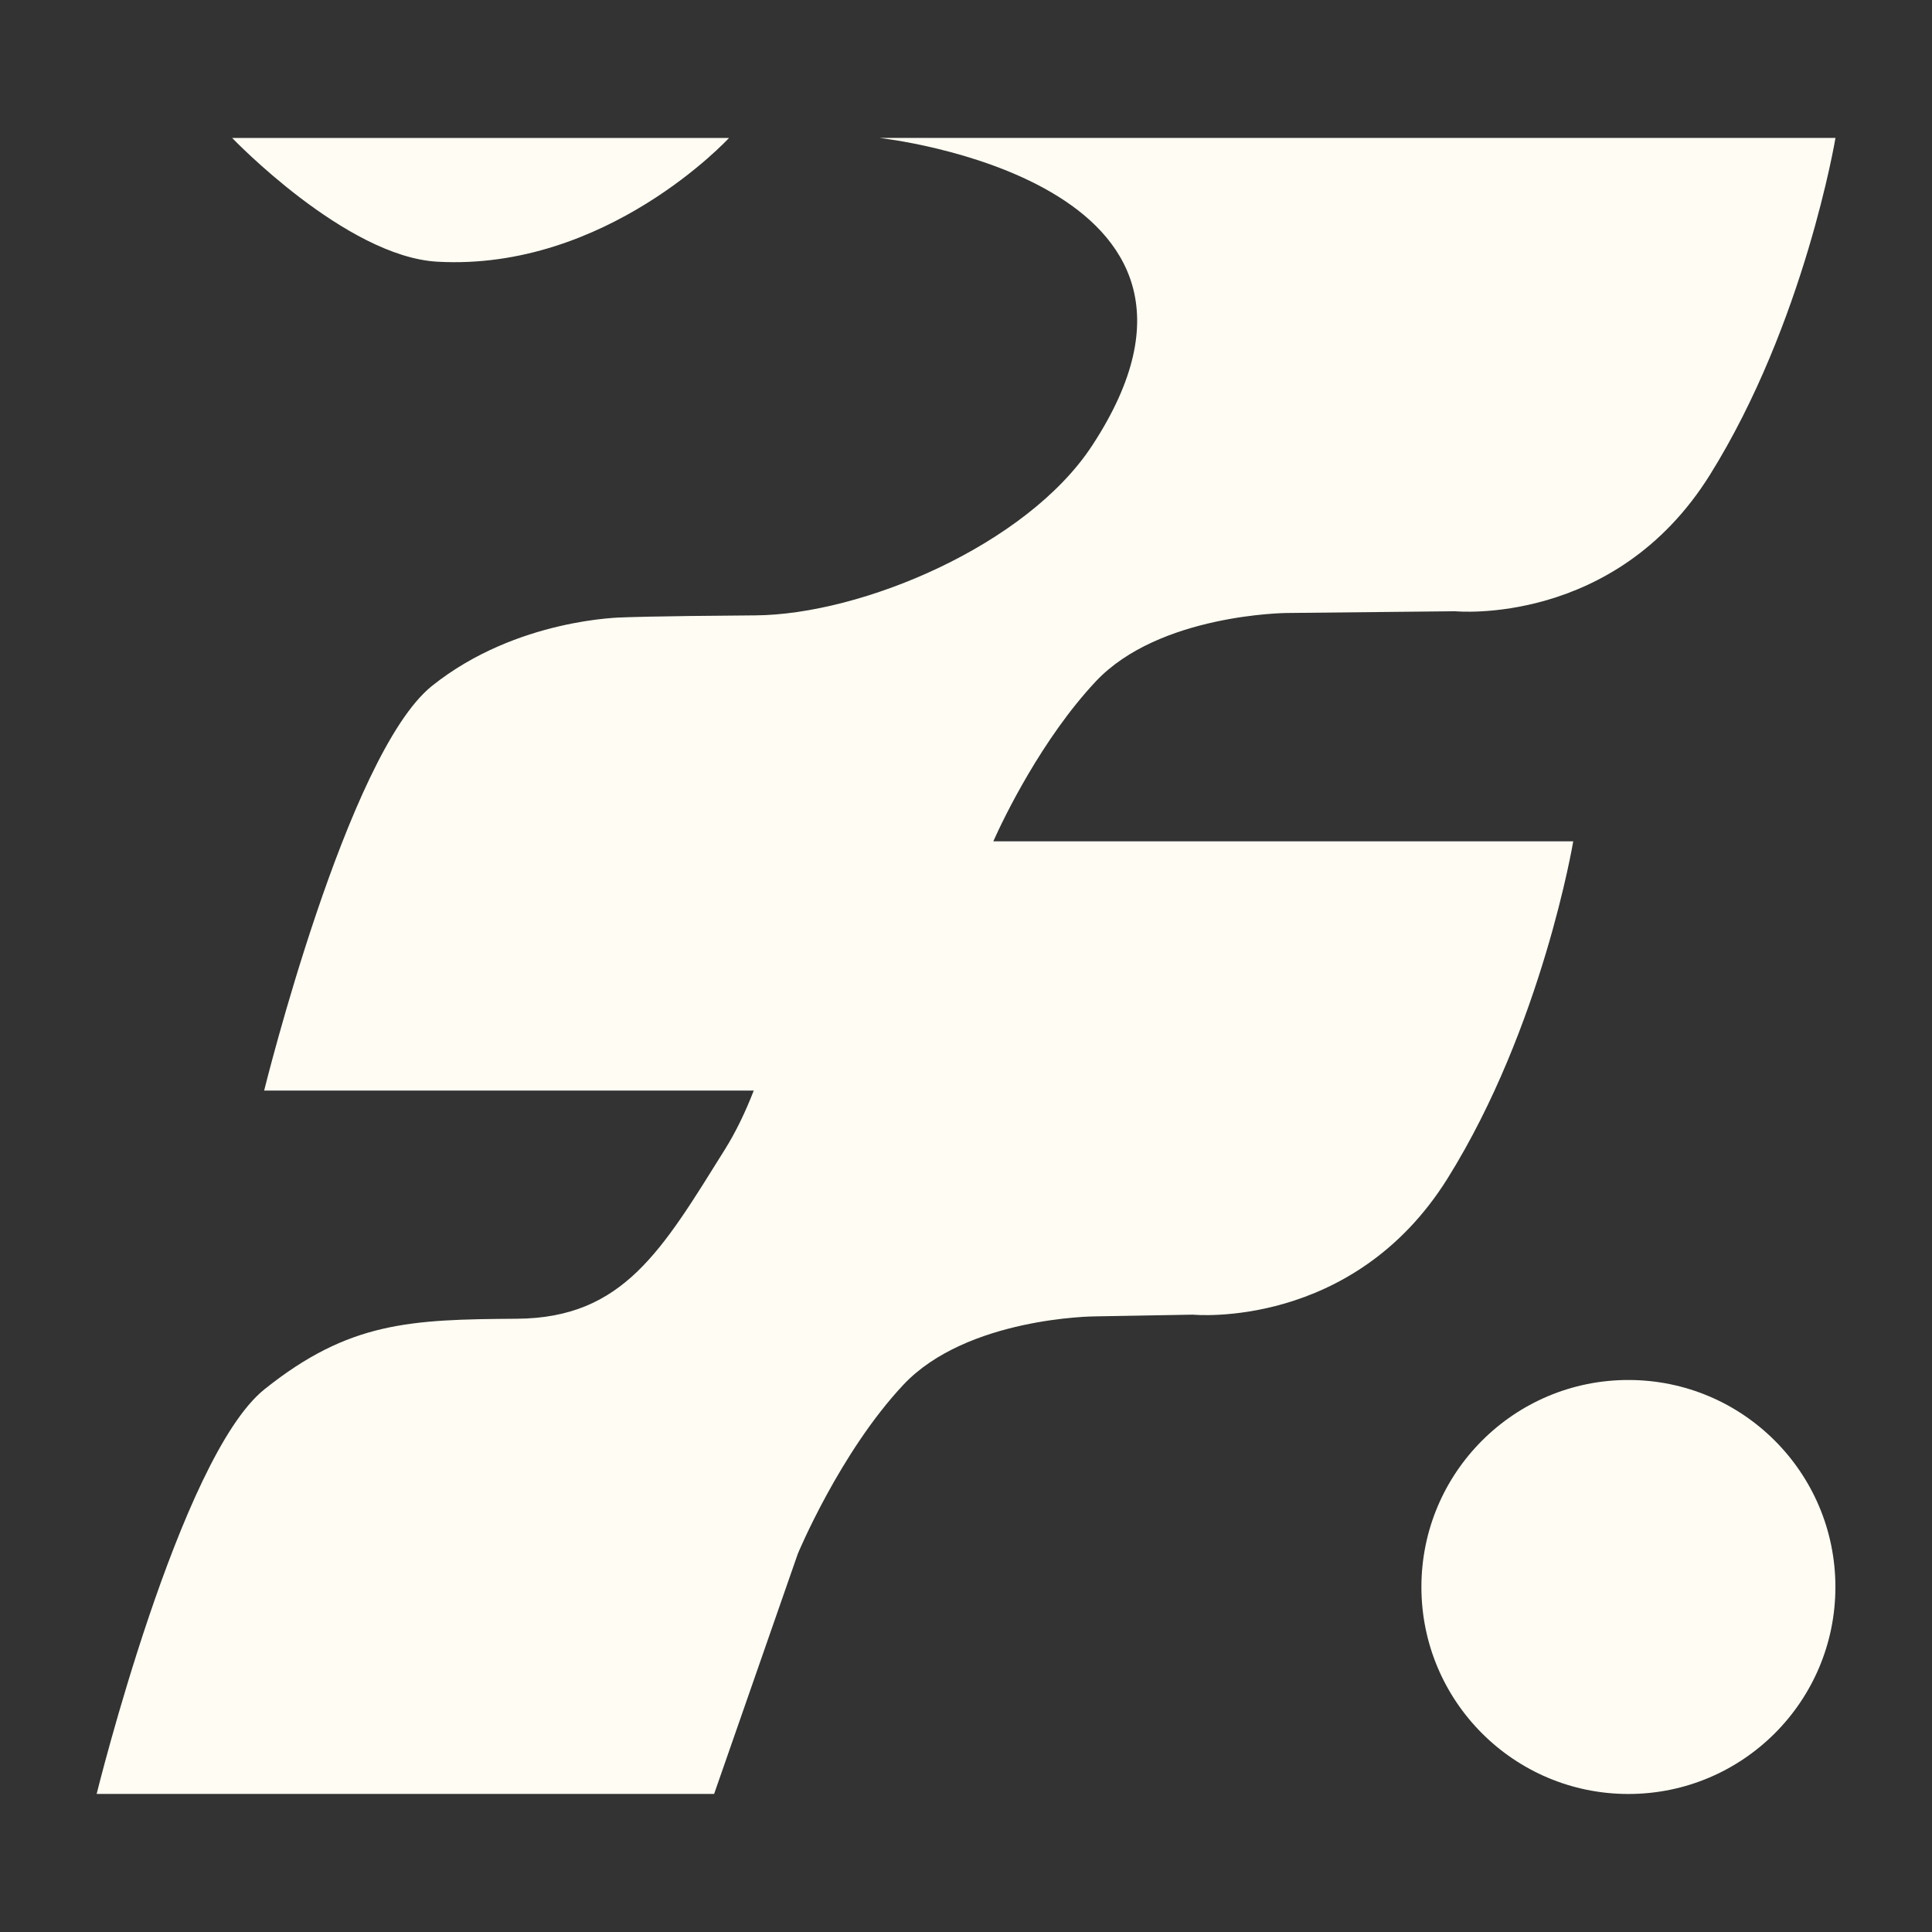
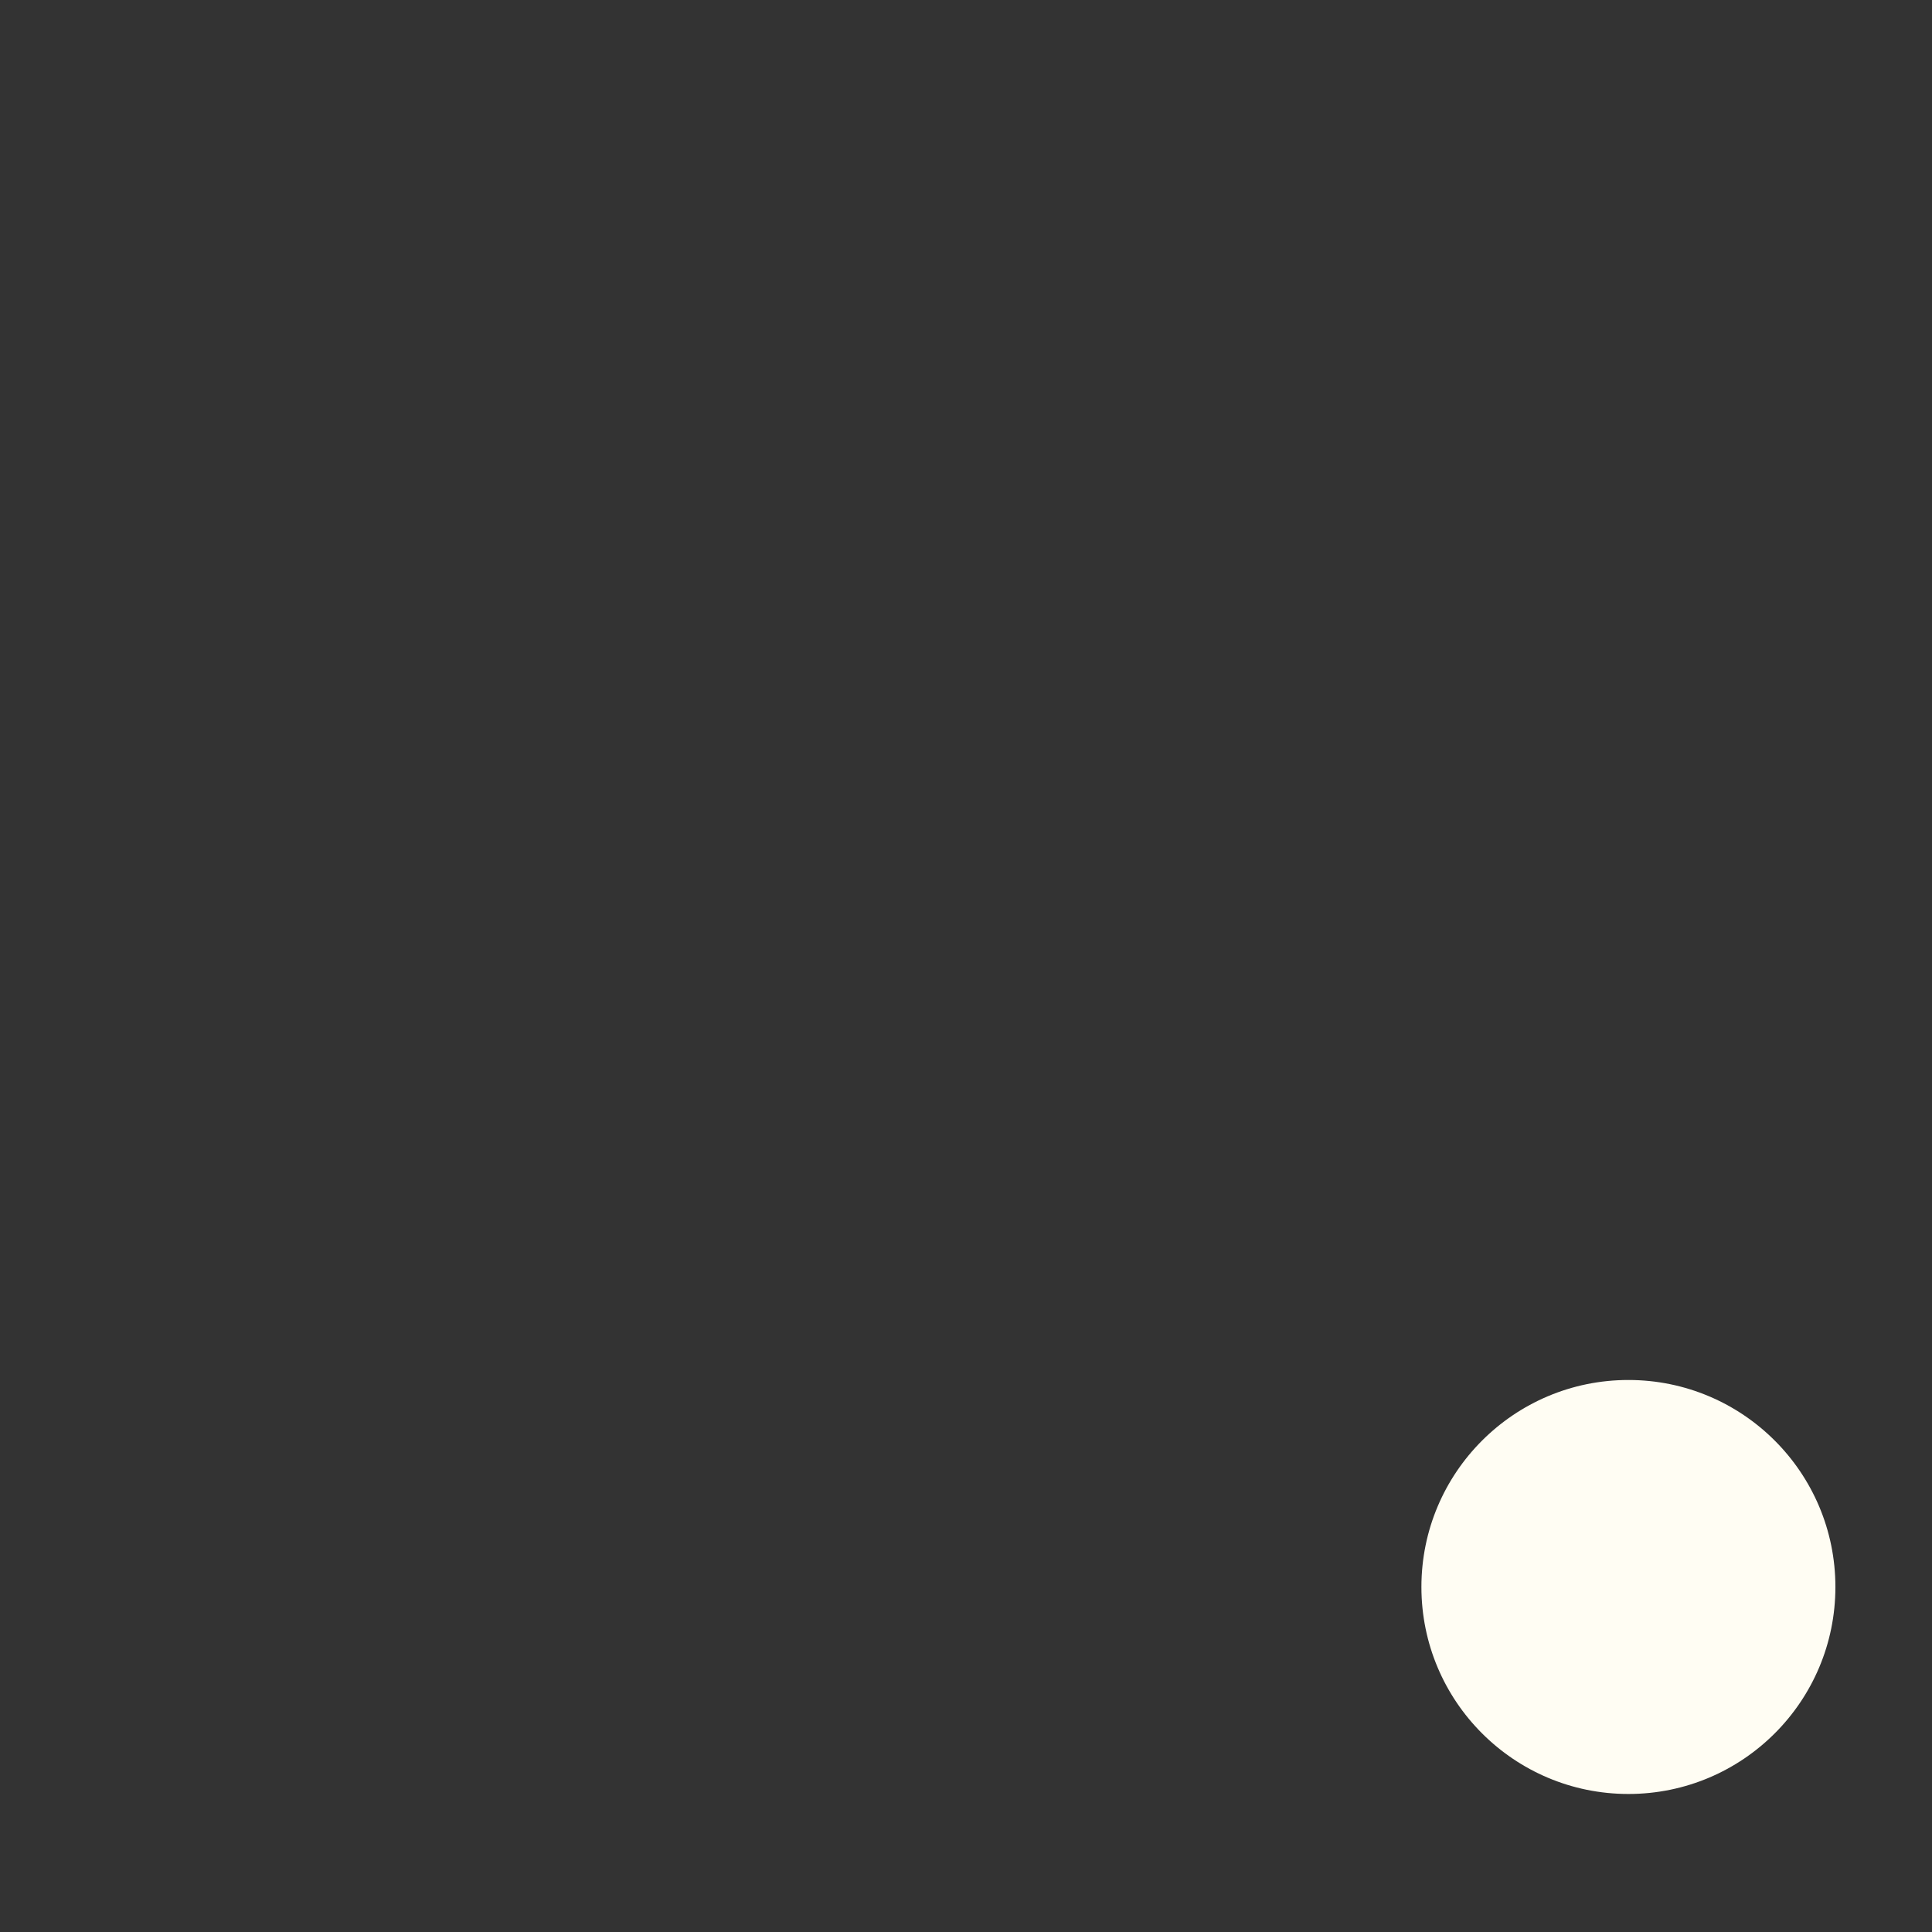
<svg xmlns="http://www.w3.org/2000/svg" id="Layer_1" viewBox="0 0 500 500">
  <rect x="0" y="0" width="500" height="500" fill="#333333" stroke="none" />
  <defs>
    <style>.cls-1{fill:#fffdf3}</style>
  </defs>
-   <path d="M227.7 35.71s99.99 10.95 54.93 79.63c-16.94 25.82-59.63 43.73-87.18 43.92-27.55.19-34.18.52-34.18.52s-27.55.19-49.48 17.74c-21.93 17.55-43.43 104.72-43.43 104.72h126.71c-2.17 5.58-4.62 10.67-7.4 15.13-16.37 26.22-26.34 43.73-53.89 43.92-27.55.19-43.41.71-65.34 18.26-21.93 17.55-43.43 104.72-43.43 104.72h159.8l21.66-62.15s10.86-26.18 27.28-43.7c16.42-17.52 49.48-17.74 49.48-17.74l25.49-.45s41.36 4.07 65.91-35.26c24.55-39.33 32.52-87.24 32.52-87.24H257.07c2.73-6.14 12.61-26.54 26.49-41.35 16.42-17.52 49.48-17.74 49.48-17.74l43.55-.45s41.36 4.07 65.91-35.26c24.55-39.33 32.52-87.24 32.52-87.24h-247.3Zm-167.61 0h128.57S157 70.17 113.2 67.73c-23.74-1.32-53.11-32.02-53.11-32.02Z" class="cls-1" />
  <circle cx="421.43" cy="410.71" r="53.57" class="cls-1" />
</svg>